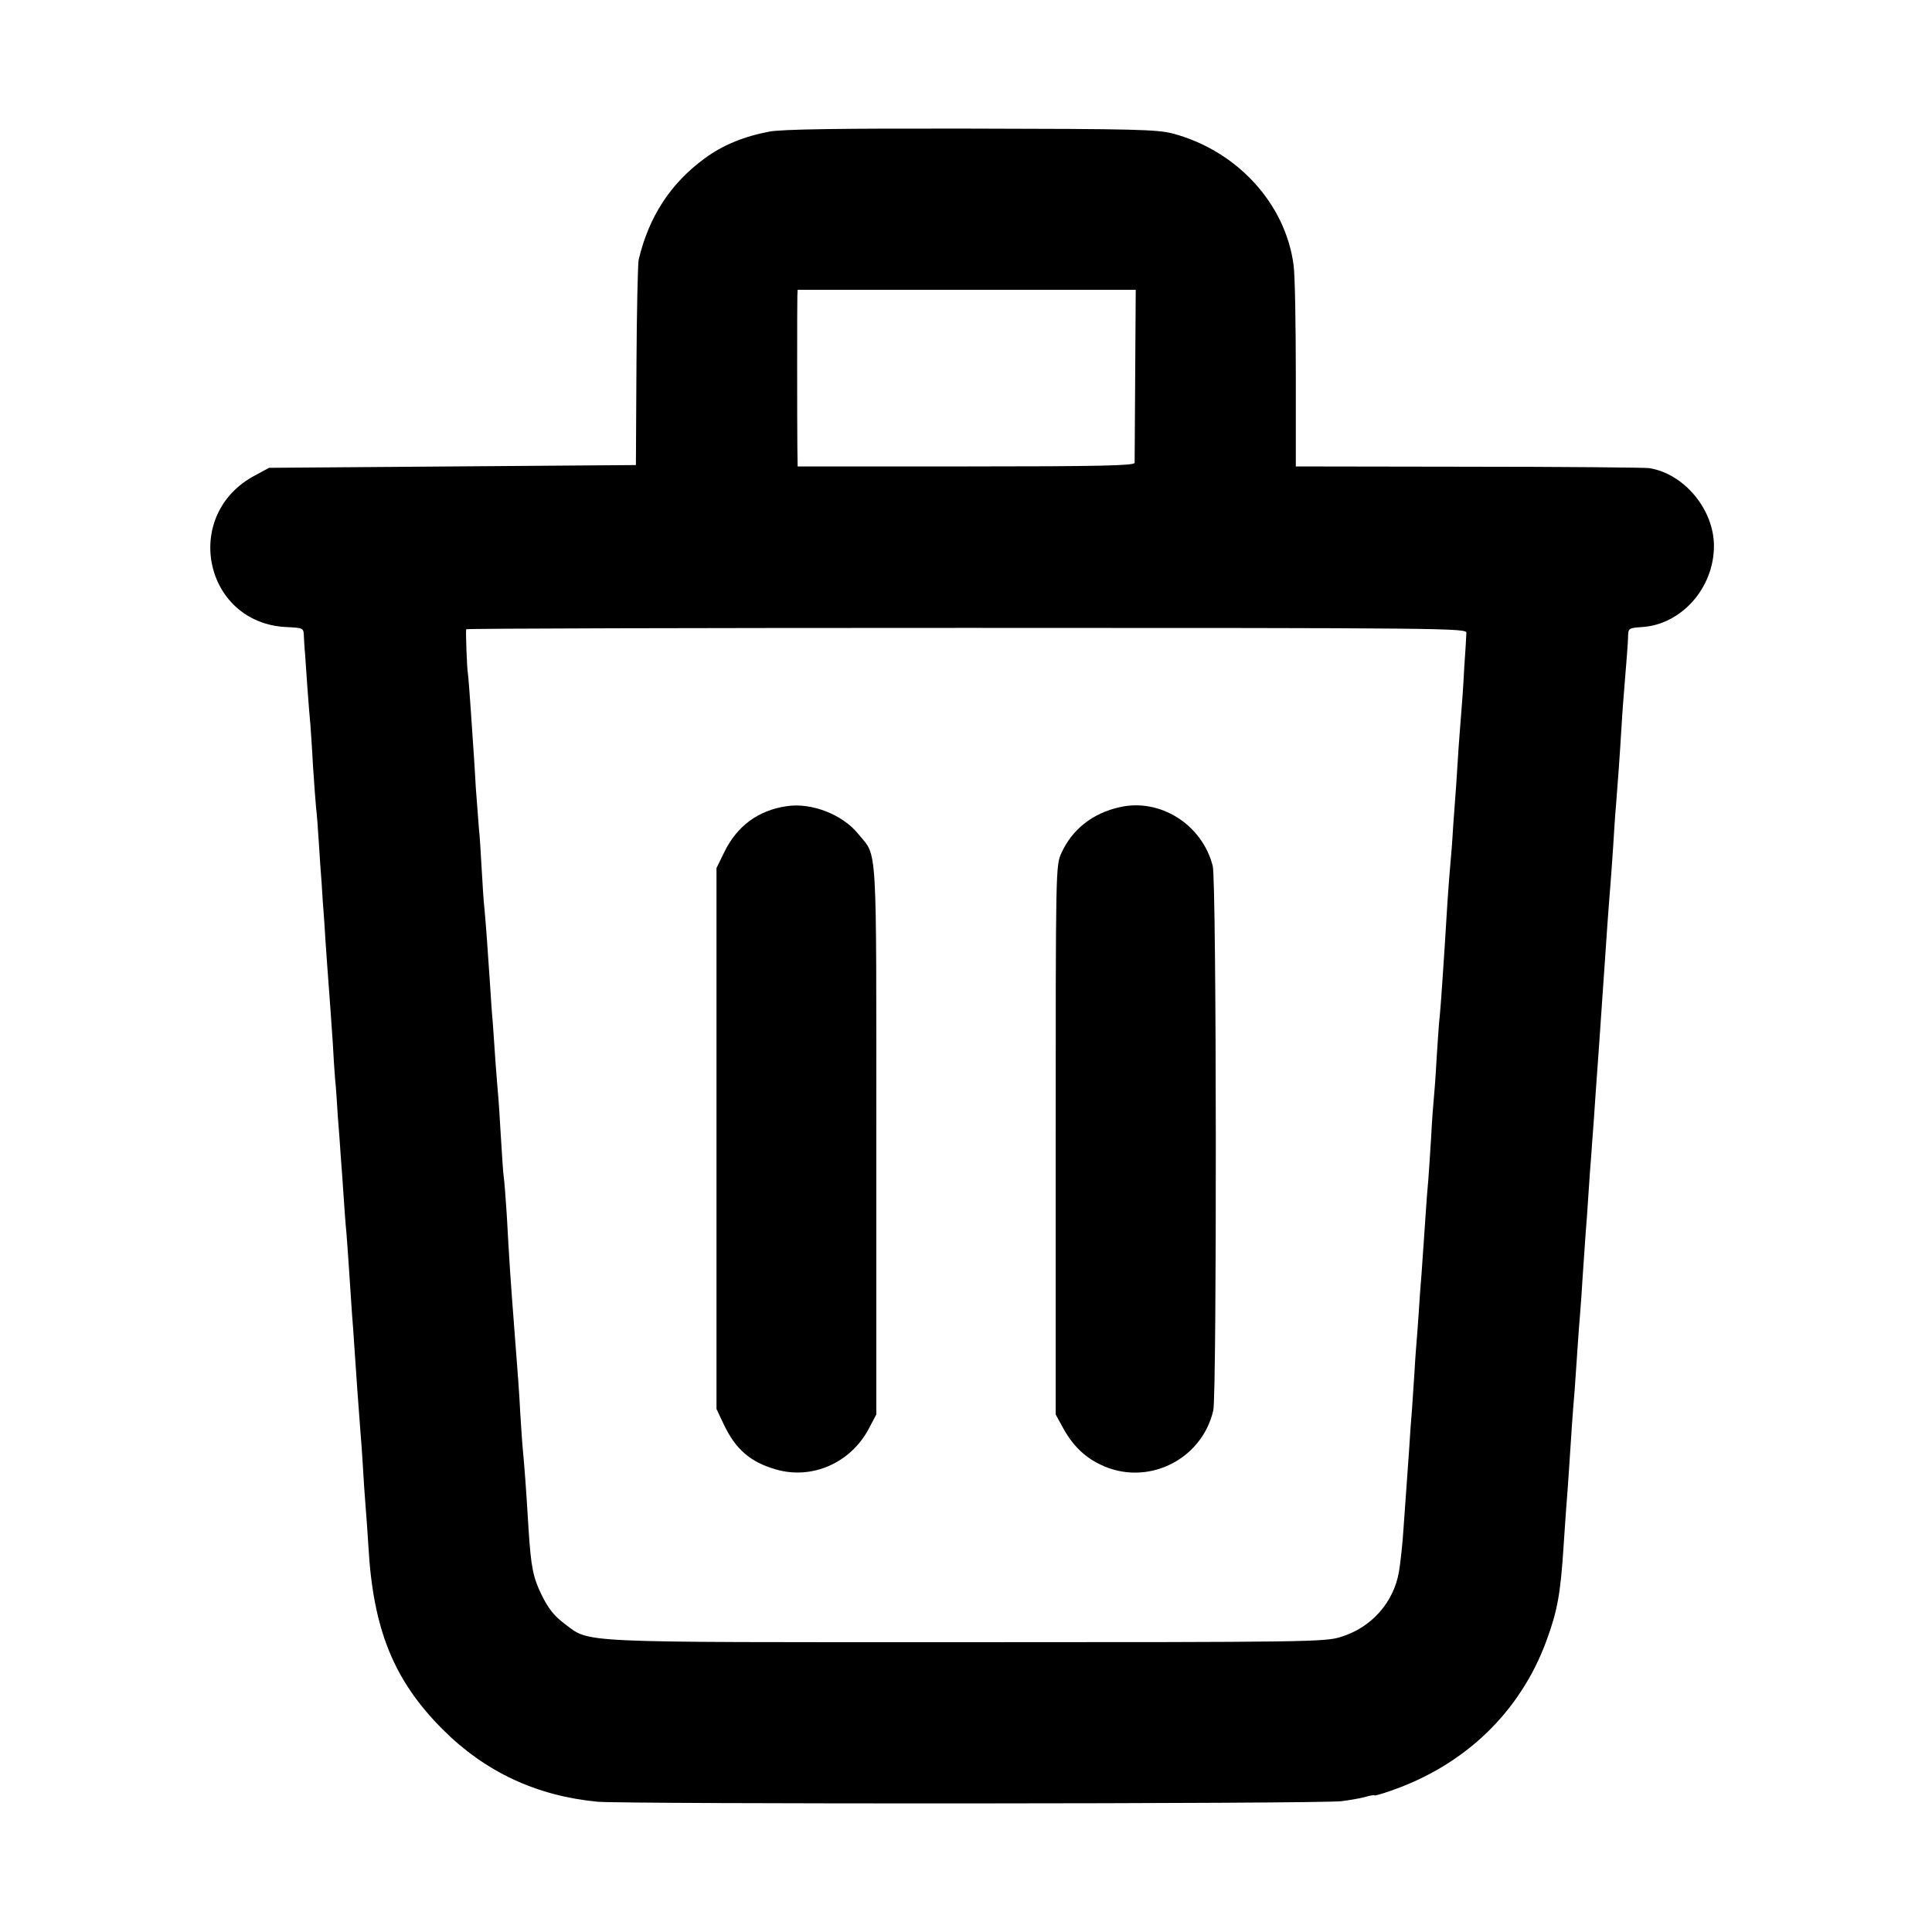
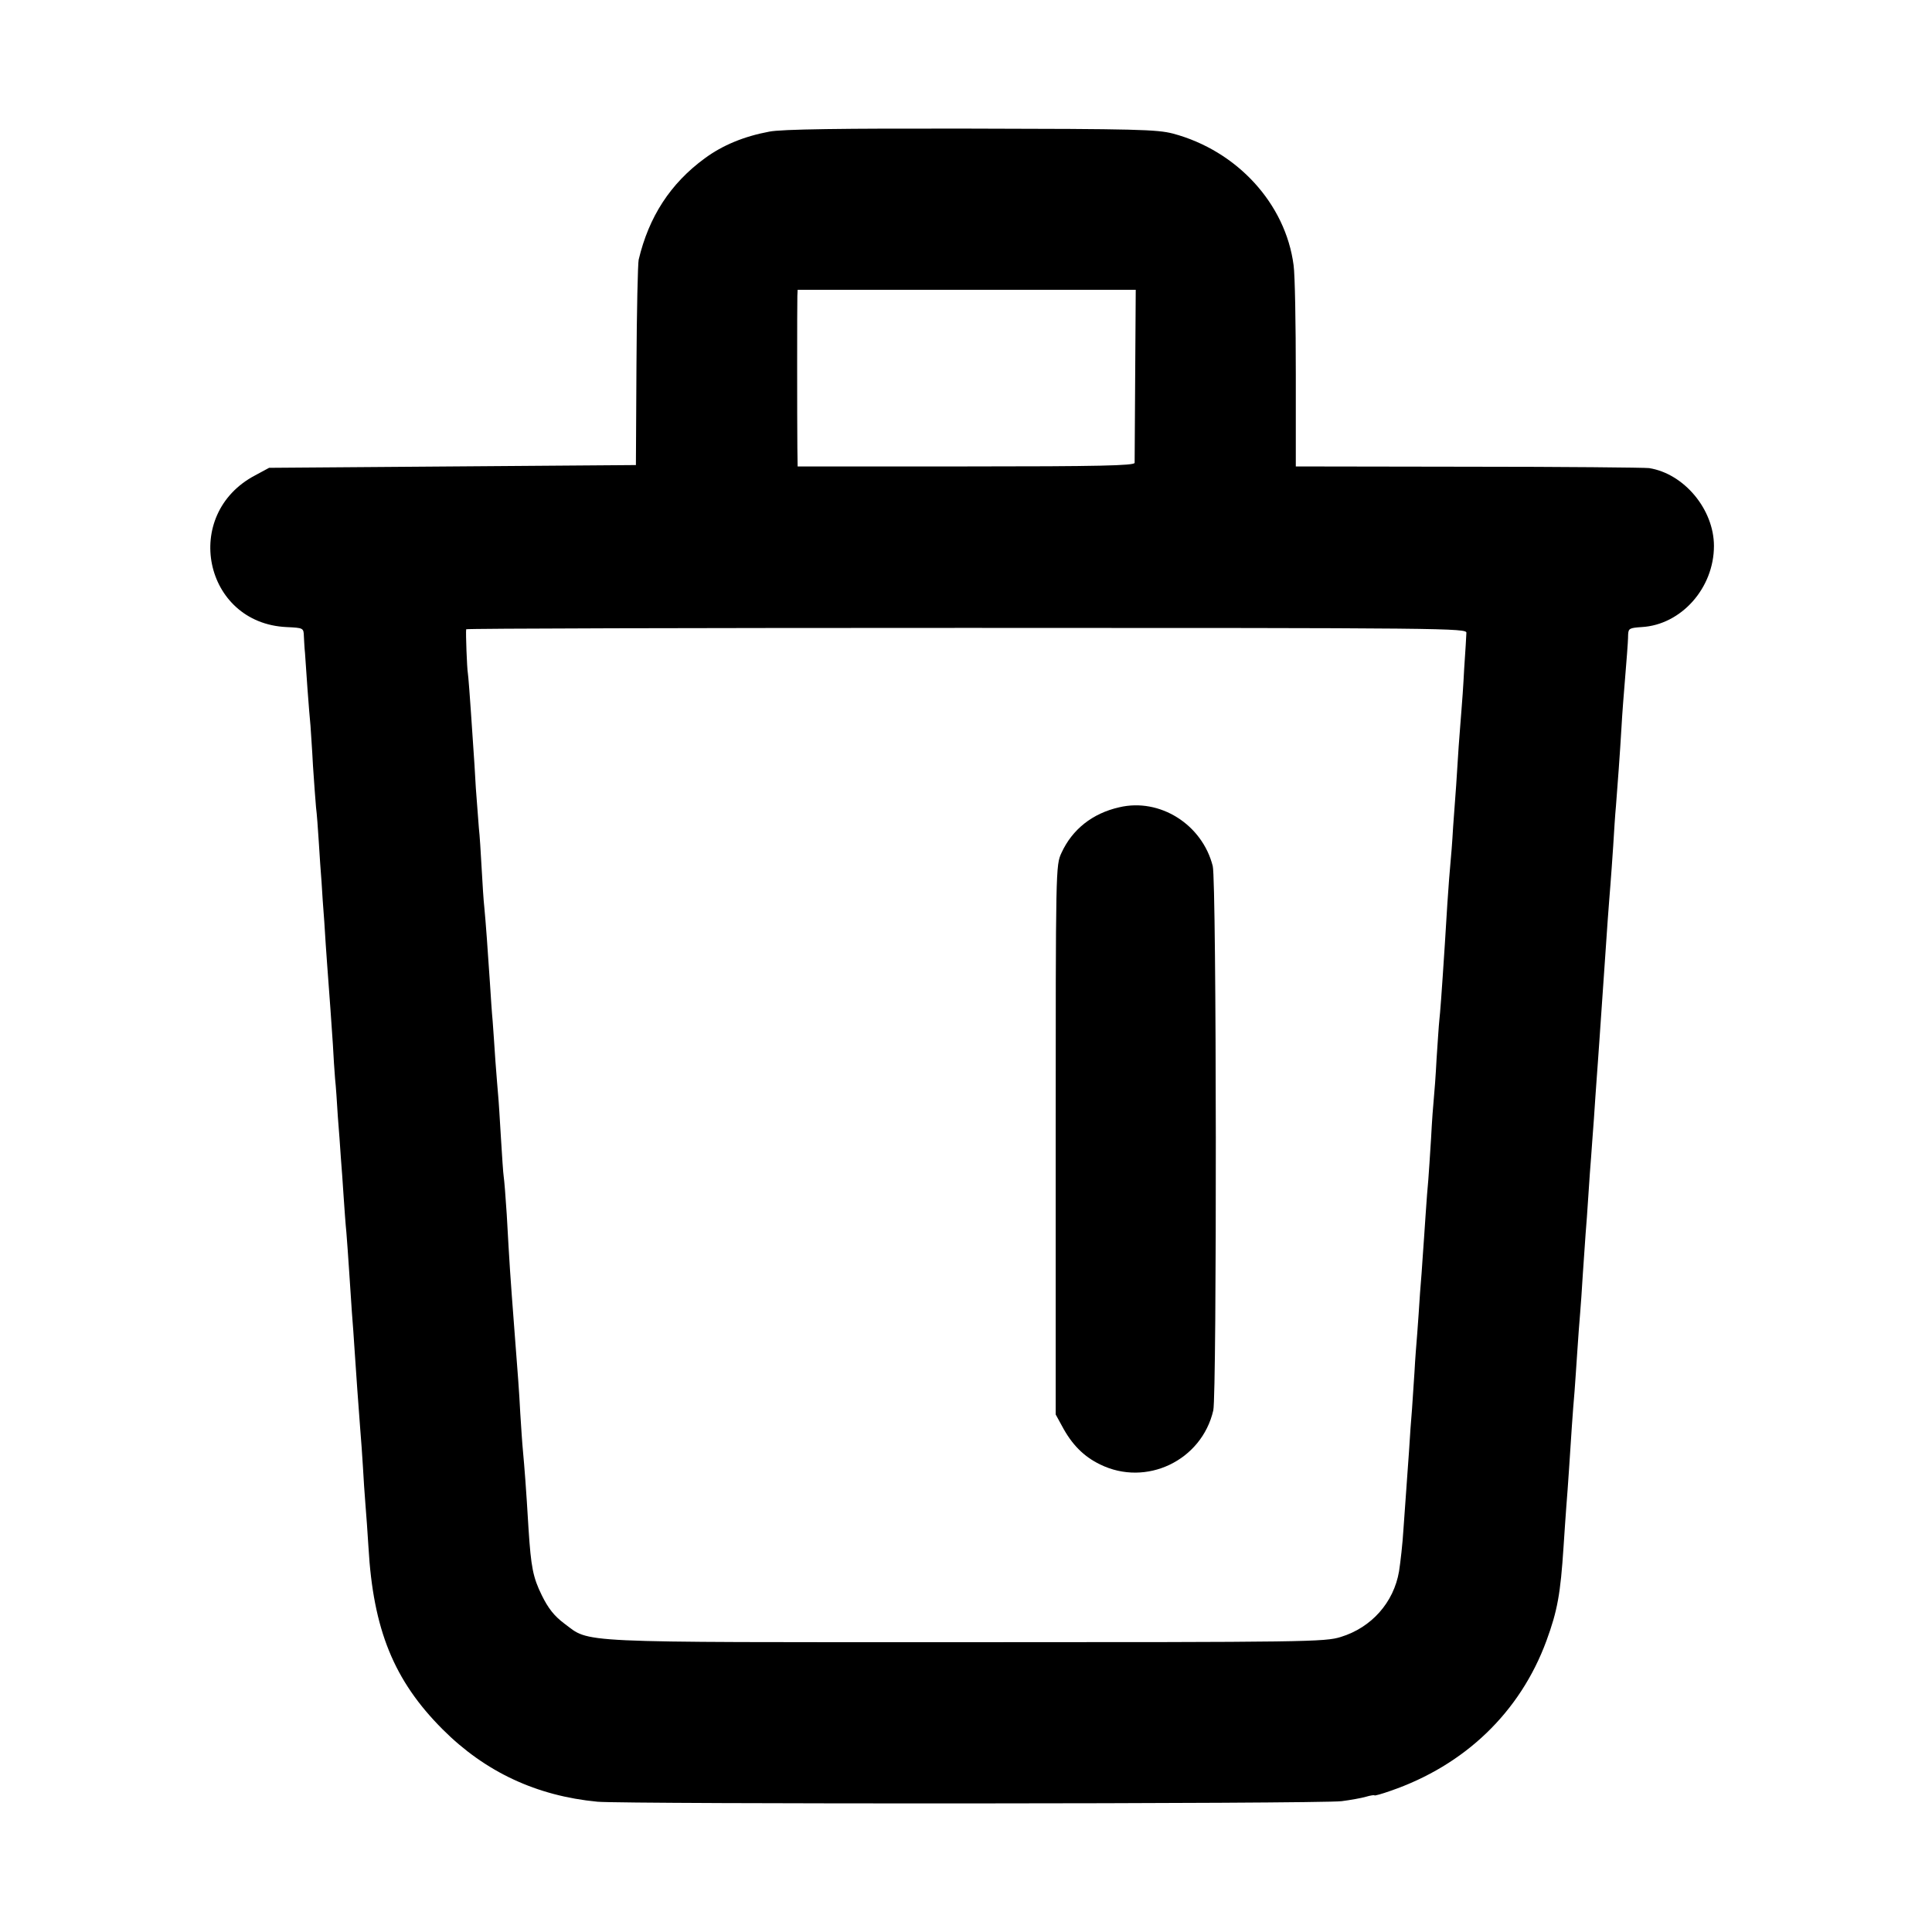
<svg xmlns="http://www.w3.org/2000/svg" version="1.0" width="700pt" height="700pt" viewBox="0 0 700 700" preserveAspectRatio="xMidYMid meet">
  <g transform="translate(0,700) scale(0.1,-0.1)" fill="#000000" stroke="none">
    <path d="M2787 6523 c-91 -17 -169 -49 -234 -97 -124 -91 -202 -211 -239 -367 -3 -13 -7 -186 -8 -384 l-2 -360 -664 -5 -665 -5 -50 -27 c-269 -141 -187 -536 113 -550 61 -3 62 -3 63 -33 1 -16 2 -43 4 -60 1 -16 5 -75 9 -130 4 -55 9 -116 11 -135 1 -19 6 -84 9 -145 4 -60 9 -128 11 -150 3 -22 7 -78 10 -125 3 -47 7 -112 10 -145 2 -33 6 -98 10 -145 3 -47 7 -114 10 -150 10 -133 16 -217 21 -293 2 -43 6 -99 8 -125 3 -26 7 -87 10 -137 4 -49 9 -117 11 -150 3 -33 7 -96 10 -140 3 -44 7 -102 10 -130 2 -27 7 -90 10 -140 3 -49 8 -117 10 -150 3 -33 7 -96 10 -140 6 -95 13 -185 20 -280 3 -38 8 -101 10 -140 2 -38 6 -99 9 -135 3 -36 8 -105 11 -155 17 -299 92 -484 269 -661 154 -154 340 -241 561 -262 100 -9 2619 -8 2696 2 31 4 71 11 88 16 17 5 31 7 31 5 0 -2 26 5 57 16 271 93 471 286 566 544 40 109 51 171 62 340 3 50 8 115 10 145 6 73 14 198 20 290 3 41 7 100 10 130 2 30 7 96 10 145 3 50 8 110 10 135 2 25 7 90 10 145 4 55 8 120 10 145 2 25 7 87 10 139 3 51 8 114 10 140 2 25 6 87 10 136 3 50 8 115 10 145 2 30 7 93 10 140 3 47 8 112 10 145 8 120 15 212 20 290 3 44 8 103 10 130 2 28 7 91 10 140 3 50 7 115 10 145 5 63 15 197 20 285 3 53 6 93 20 265 2 25 4 56 4 70 1 23 5 25 49 28 143 8 262 141 262 294 0 132 -108 262 -235 282 -16 2 -311 5 -655 5 l-625 1 0 333 c0 182 -3 361 -8 396 -29 223 -205 415 -437 477 -58 15 -133 17 -733 18 -467 1 -687 -2 -730 -11z m1326 -880 c-1 -170 -2 -314 -2 -320 -1 -10 -130 -13 -611 -13 l-610 0 -1 68 c-1 95 -1 523 0 550 l1 22 613 0 612 0 -2 -307z m1200 -936 c0 -10 -4 -69 -8 -130 -3 -61 -8 -130 -10 -152 -2 -22 -6 -80 -10 -130 -3 -49 -7 -112 -9 -140 -2 -27 -7 -95 -11 -150 -3 -55 -8 -116 -10 -135 -2 -19 -7 -84 -11 -145 -4 -60 -8 -126 -9 -145 -12 -186 -17 -250 -20 -276 -2 -18 -6 -81 -10 -140 -3 -60 -8 -125 -10 -144 -2 -19 -7 -84 -10 -145 -4 -60 -8 -128 -10 -150 -2 -22 -7 -80 -10 -130 -3 -49 -8 -115 -10 -145 -2 -30 -6 -91 -10 -135 -3 -44 -7 -109 -10 -145 -3 -36 -8 -99 -10 -140 -3 -41 -7 -102 -9 -135 -3 -33 -8 -103 -11 -155 -4 -52 -8 -115 -10 -140 -2 -25 -6 -88 -10 -140 -3 -52 -11 -121 -16 -153 -19 -113 -100 -204 -211 -238 -57 -18 -121 -19 -1356 -19 -1443 0 -1361 -4 -1458 68 -36 27 -58 55 -81 102 -32 65 -39 102 -48 240 -9 152 -15 226 -20 280 -3 30 -7 93 -10 140 -4 80 -9 143 -20 285 -18 236 -18 240 -29 435 -4 63 -9 125 -11 137 -2 12 -6 75 -10 140 -4 65 -8 134 -10 153 -2 19 -6 76 -10 125 -3 50 -8 115 -10 145 -3 30 -7 93 -10 140 -8 121 -15 218 -20 270 -3 25 -7 90 -10 145 -3 55 -7 120 -10 145 -2 25 -7 90 -11 145 -3 55 -7 120 -9 145 -14 212 -18 257 -20 272 -3 15 -8 145 -6 158 1 3 817 5 1814 5 1741 0 1812 -1 1810 -18z" />
-     <path d="M2850 4079 c-103 -15 -180 -72 -226 -167 l-28 -57 0 -980 0 -980 26 -55 c43 -91 96 -137 189 -164 131 -38 271 23 337 148 l27 51 0 995 c0 1102 5 1022 -65 1108 -57 71 -170 115 -260 101z" />
    <path d="M4055 4075 c-97 -22 -170 -80 -209 -165 -21 -45 -21 -52 -21 -1040 l0 -995 23 -42 c35 -66 78 -110 138 -139 167 -82 368 14 410 196 13 60 12 1917 -2 1972 -38 151 -192 248 -339 213z" />
  </g>
</svg>